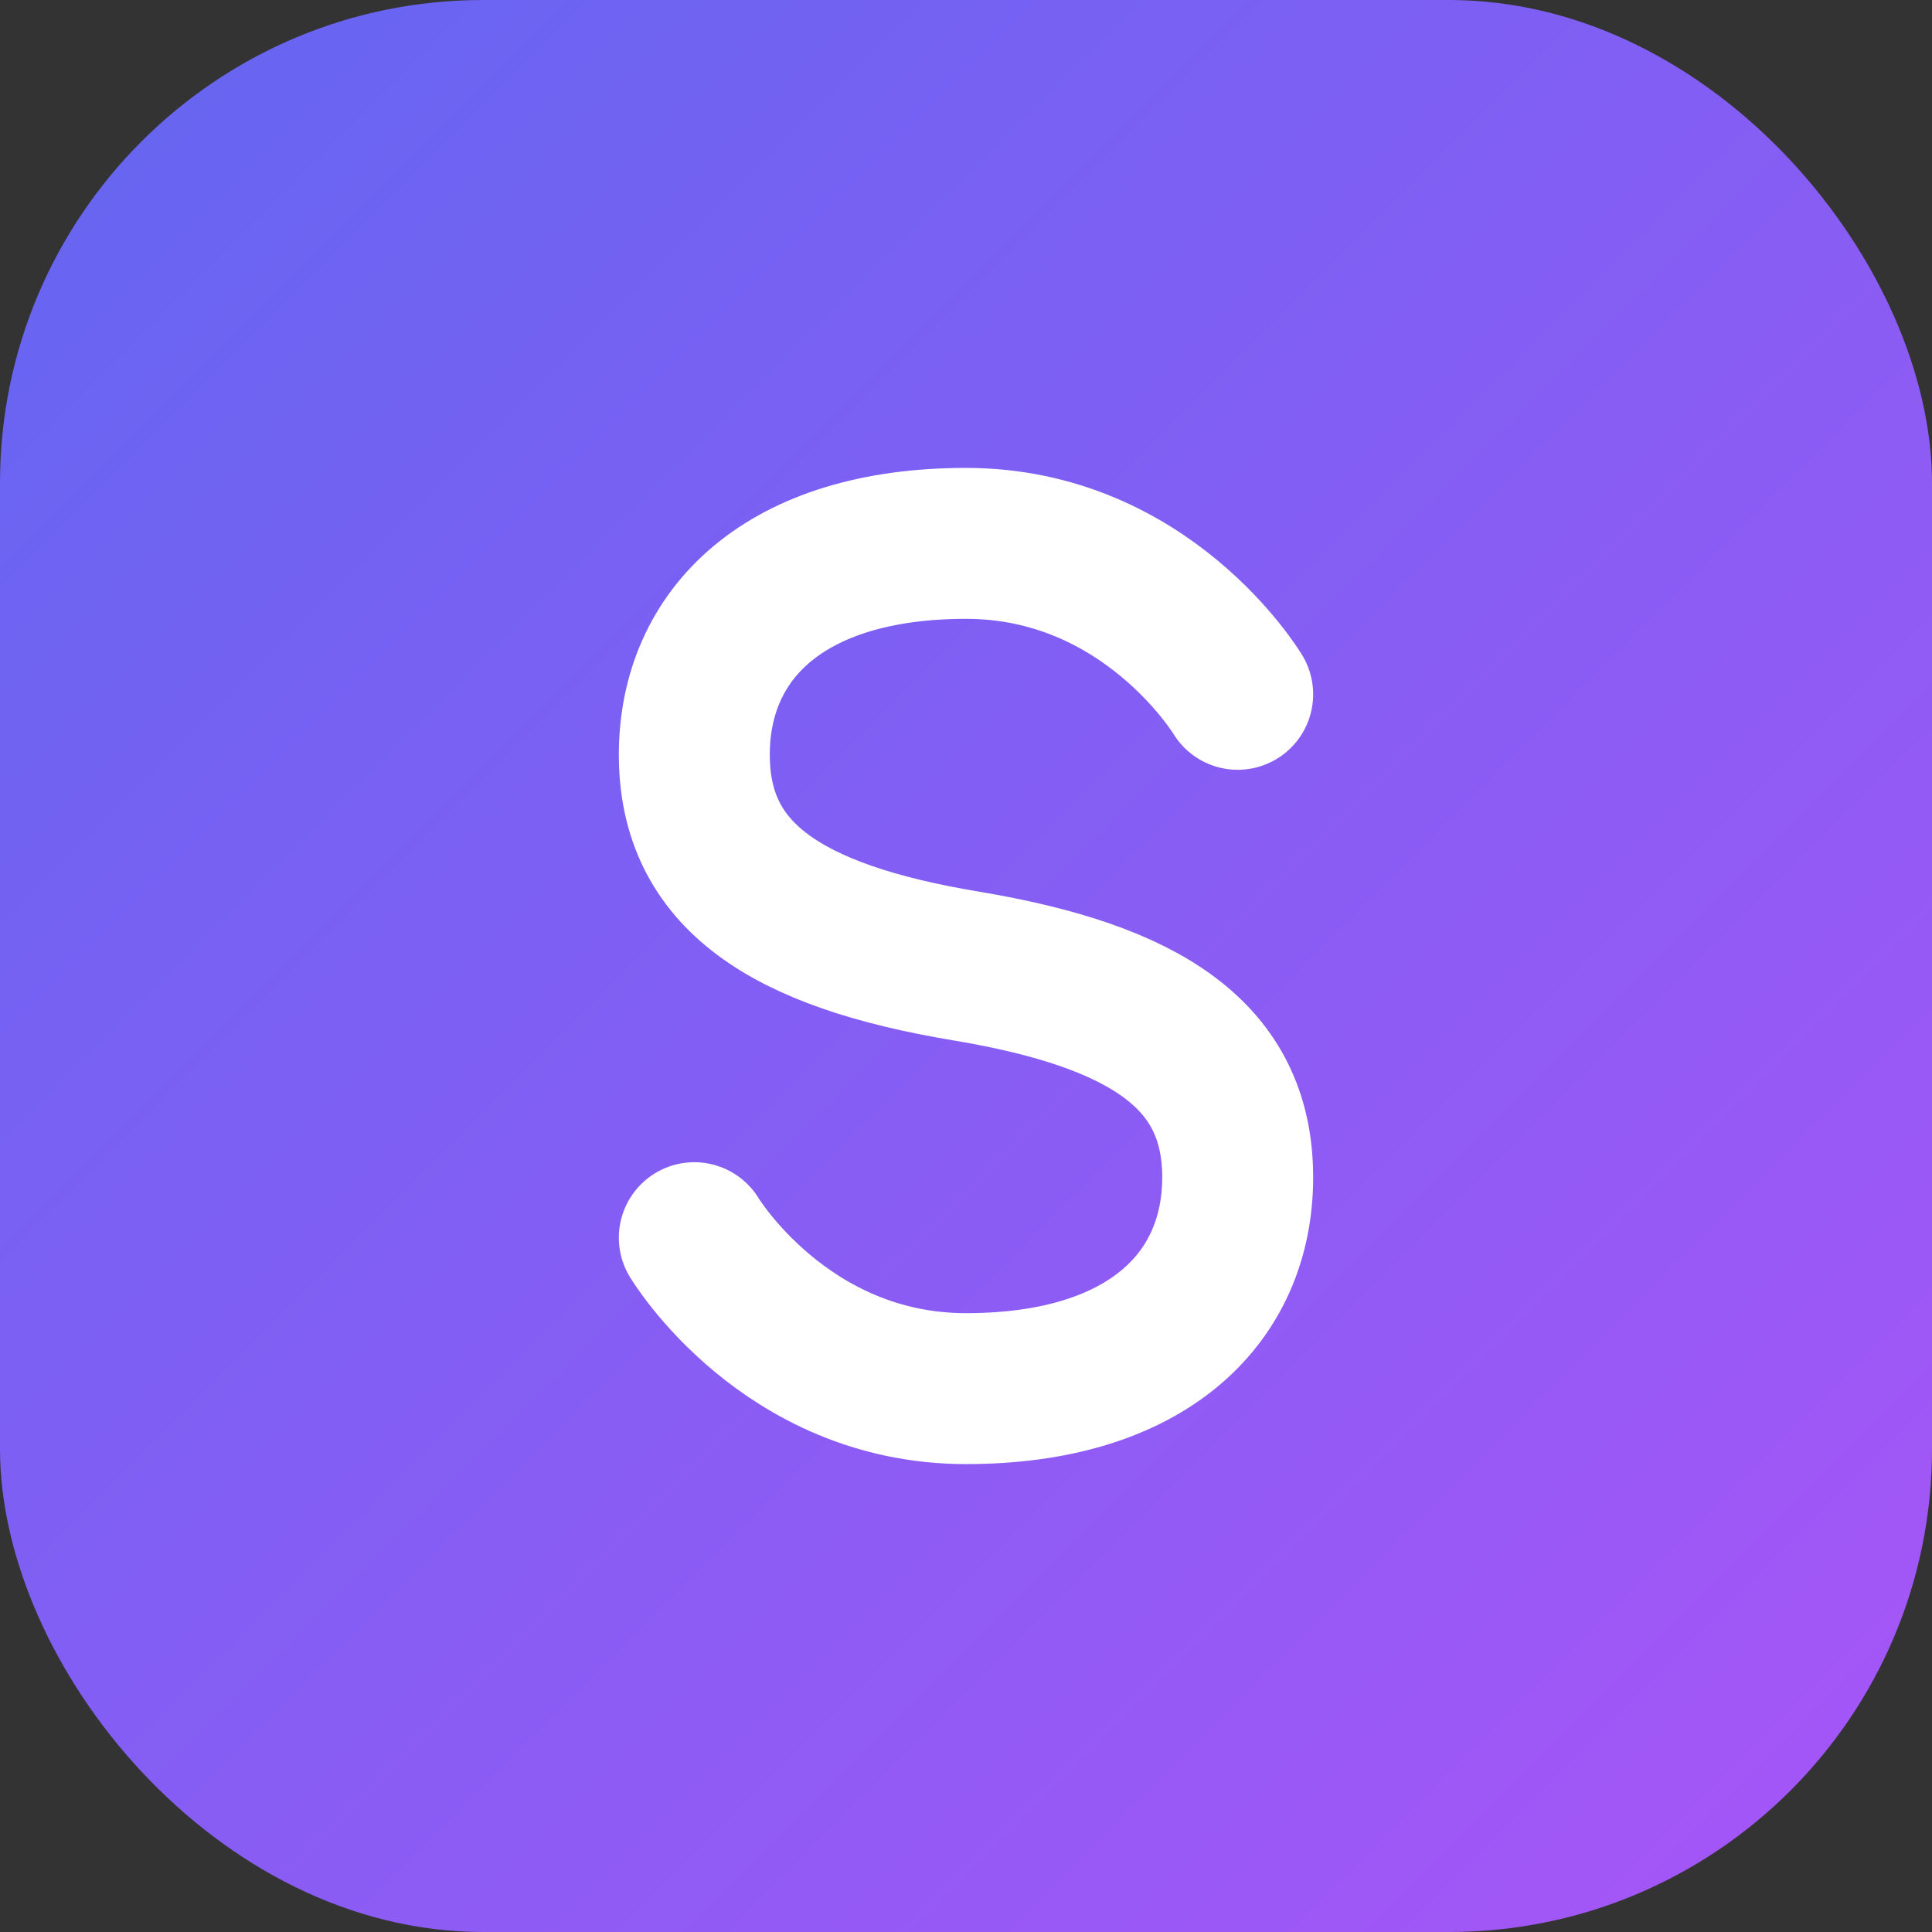
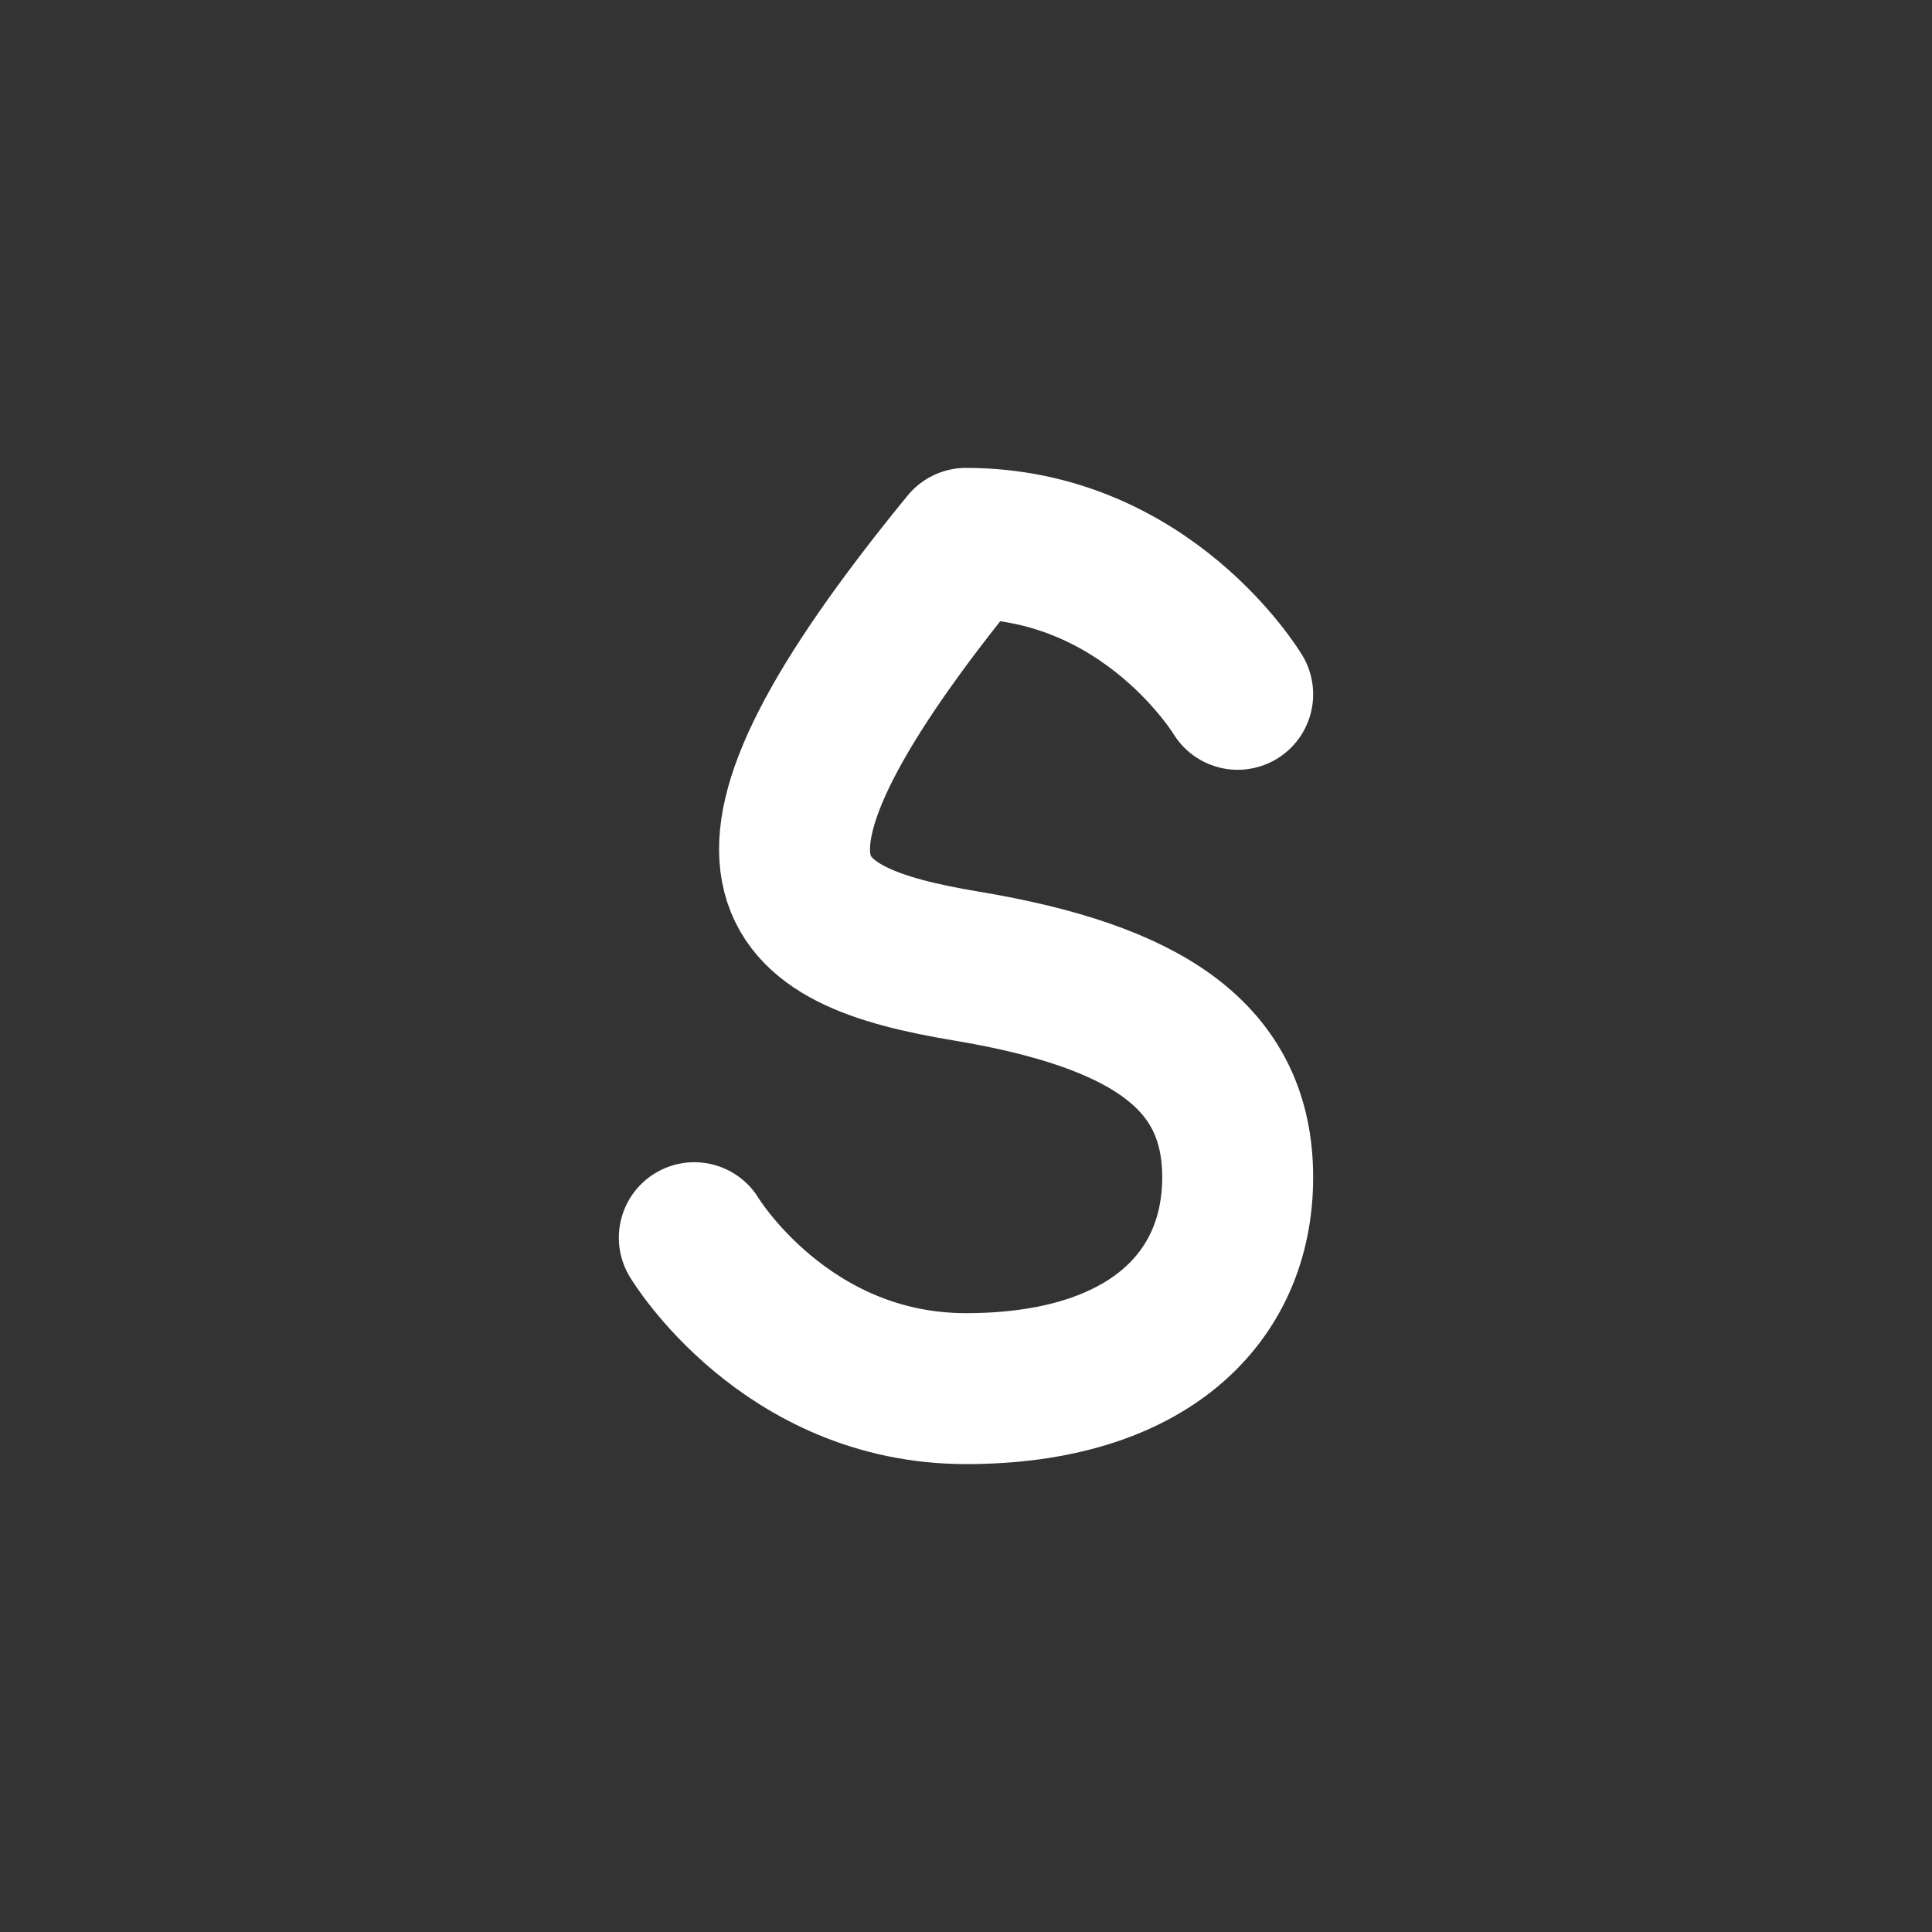
<svg xmlns="http://www.w3.org/2000/svg" width="32" height="32" viewBox="0 0 32 32" fill="none">
  <rect x="0" y="0" width="32" height="32" fill="#333333" stroke="none" />
-   <rect width="32" height="32" rx="8" fill="url(#gradient)" />
-   <path d="M20.5 11.5C20.5 11.5 19 9 16 9C13 9 11.5 10.5 11.5 12.5C11.5 14.5 13 15.5 16 16C19 16.5 20.5 17.5 20.5 19.5C20.5 21.5 19 23 16 23C13 23 11.5 20.5 11.5 20.5" stroke="white" stroke-width="2.5" stroke-linecap="round" stroke-linejoin="round" />
+   <path d="M20.5 11.5C20.5 11.5 19 9 16 9C11.5 14.5 13 15.5 16 16C19 16.5 20.5 17.5 20.5 19.5C20.5 21.5 19 23 16 23C13 23 11.5 20.5 11.5 20.5" stroke="white" stroke-width="2.5" stroke-linecap="round" stroke-linejoin="round" />
  <defs>
    <linearGradient id="gradient" x1="0" y1="0" x2="32" y2="32" gradientUnits="userSpaceOnUse">
      <stop stop-color="#6366F1" />
      <stop offset="1" stop-color="#A855F7" />
    </linearGradient>
  </defs>
</svg>